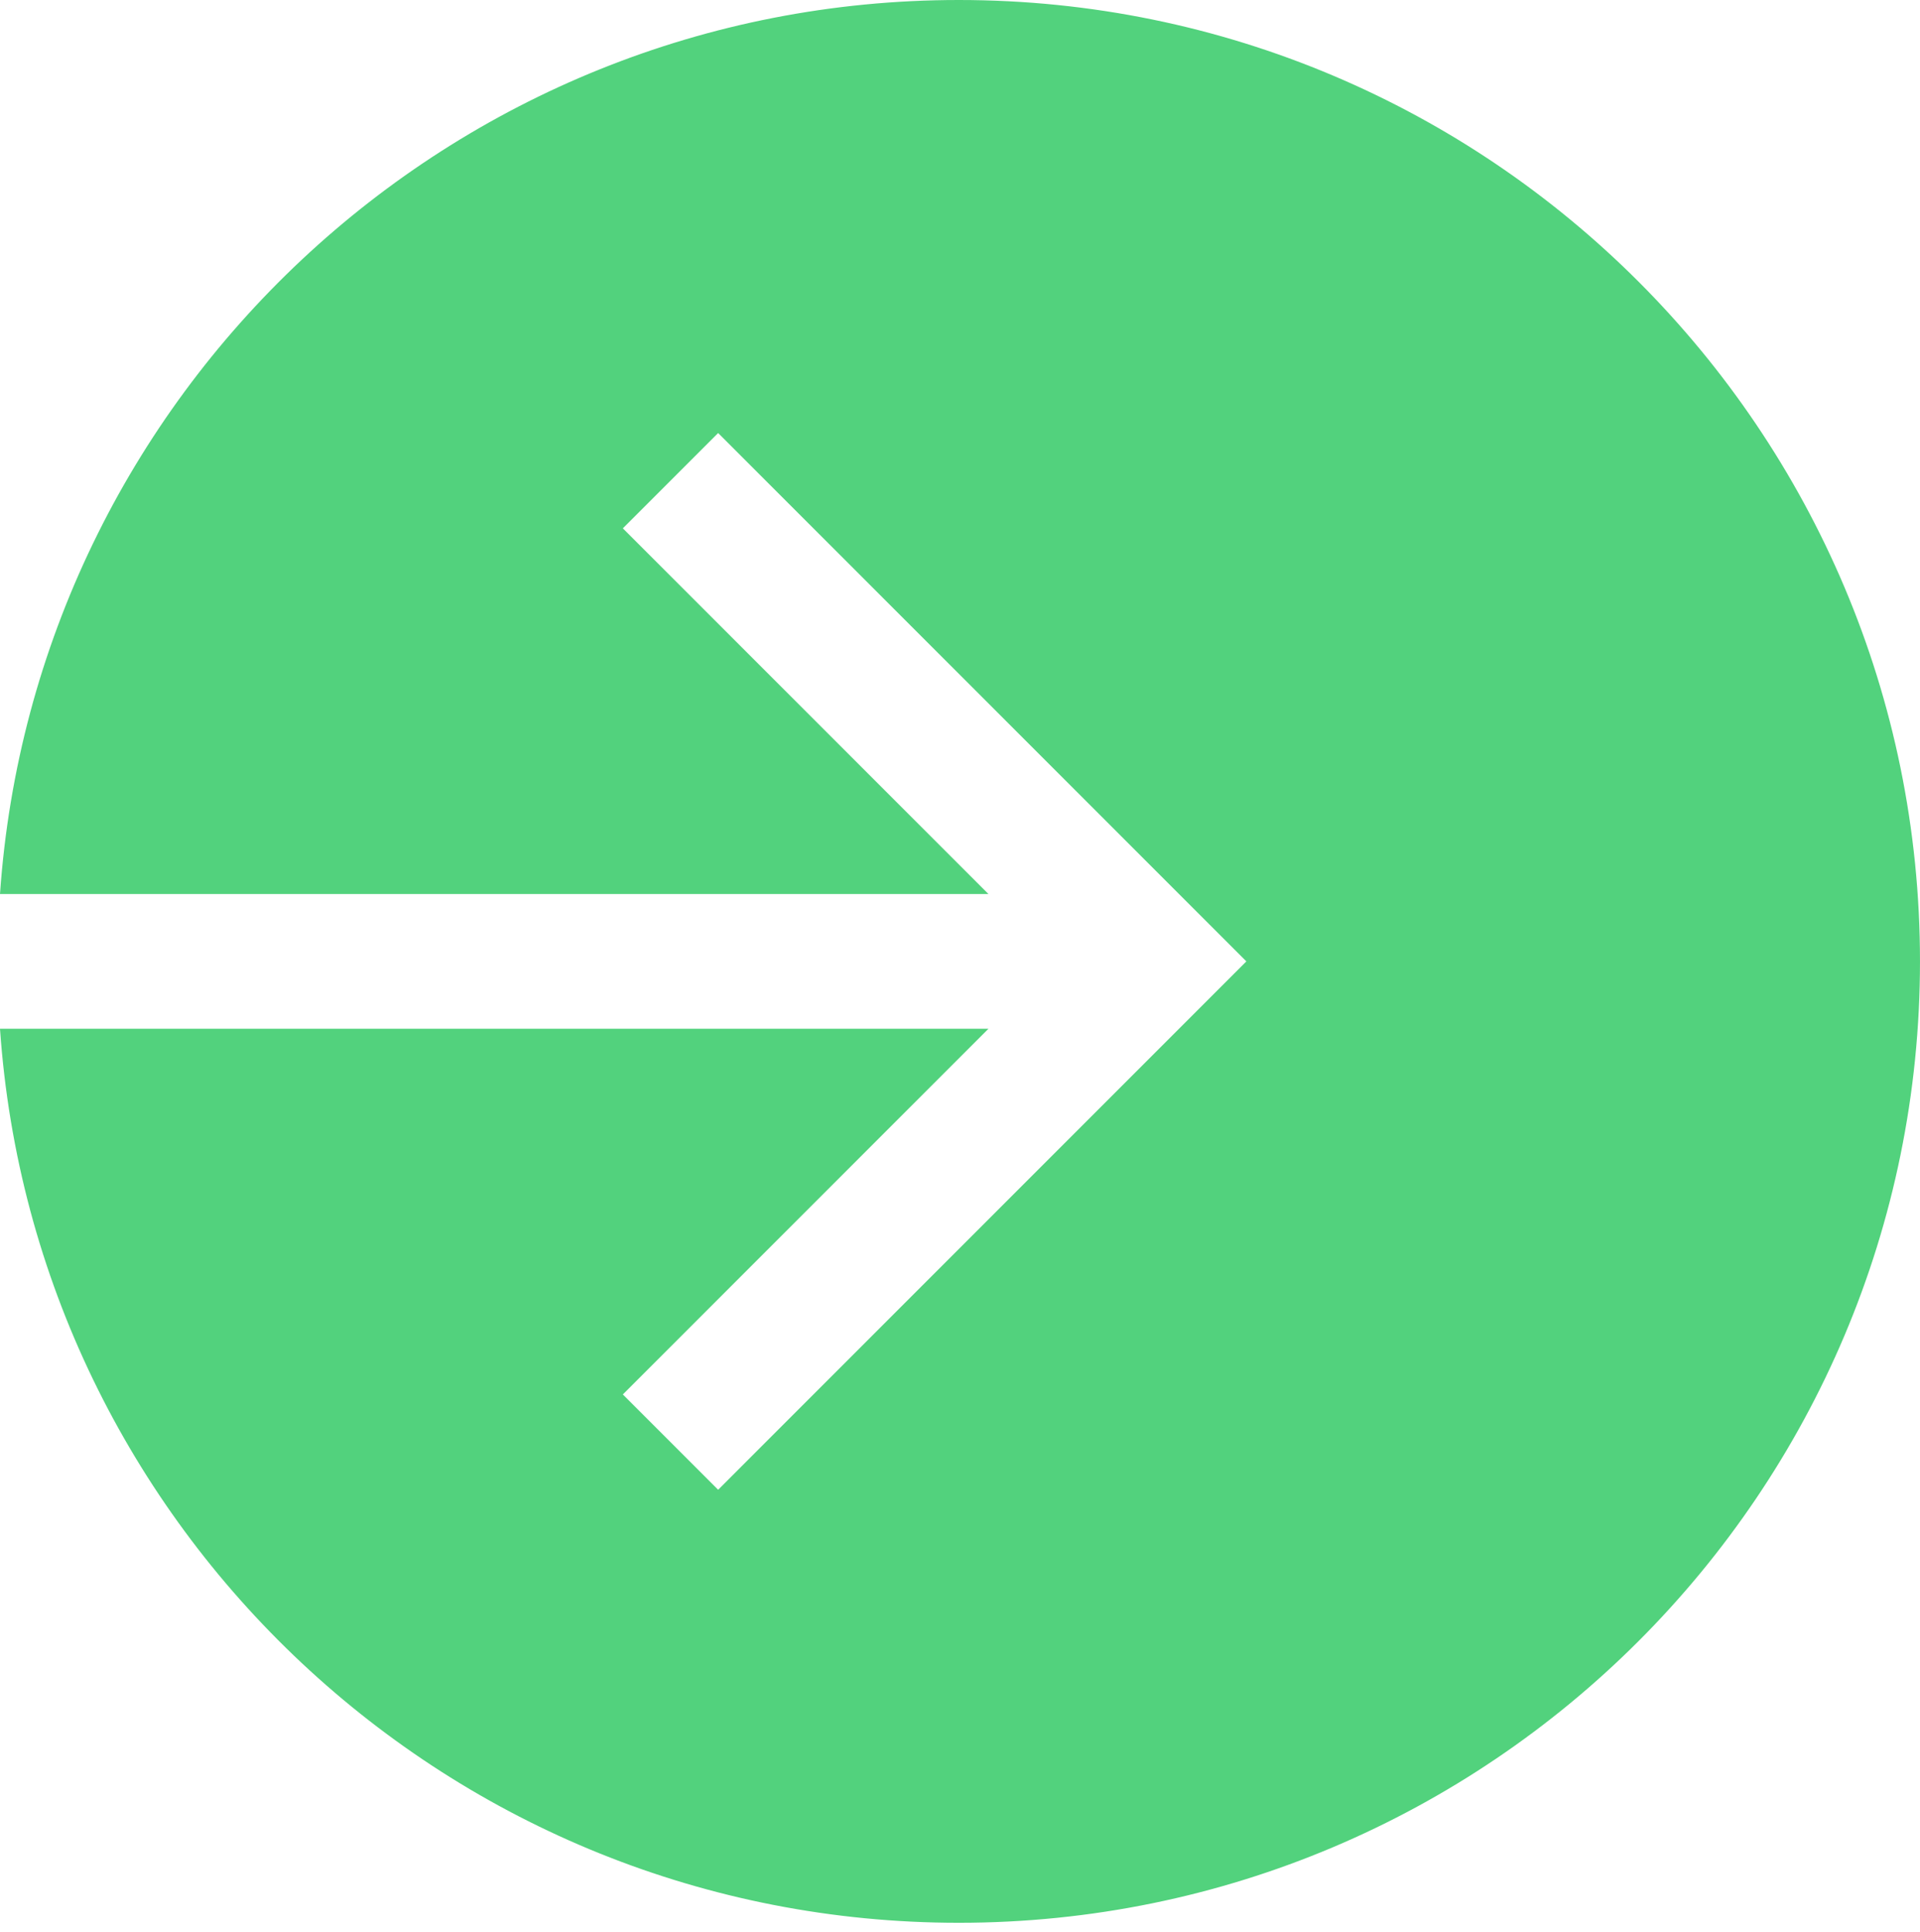
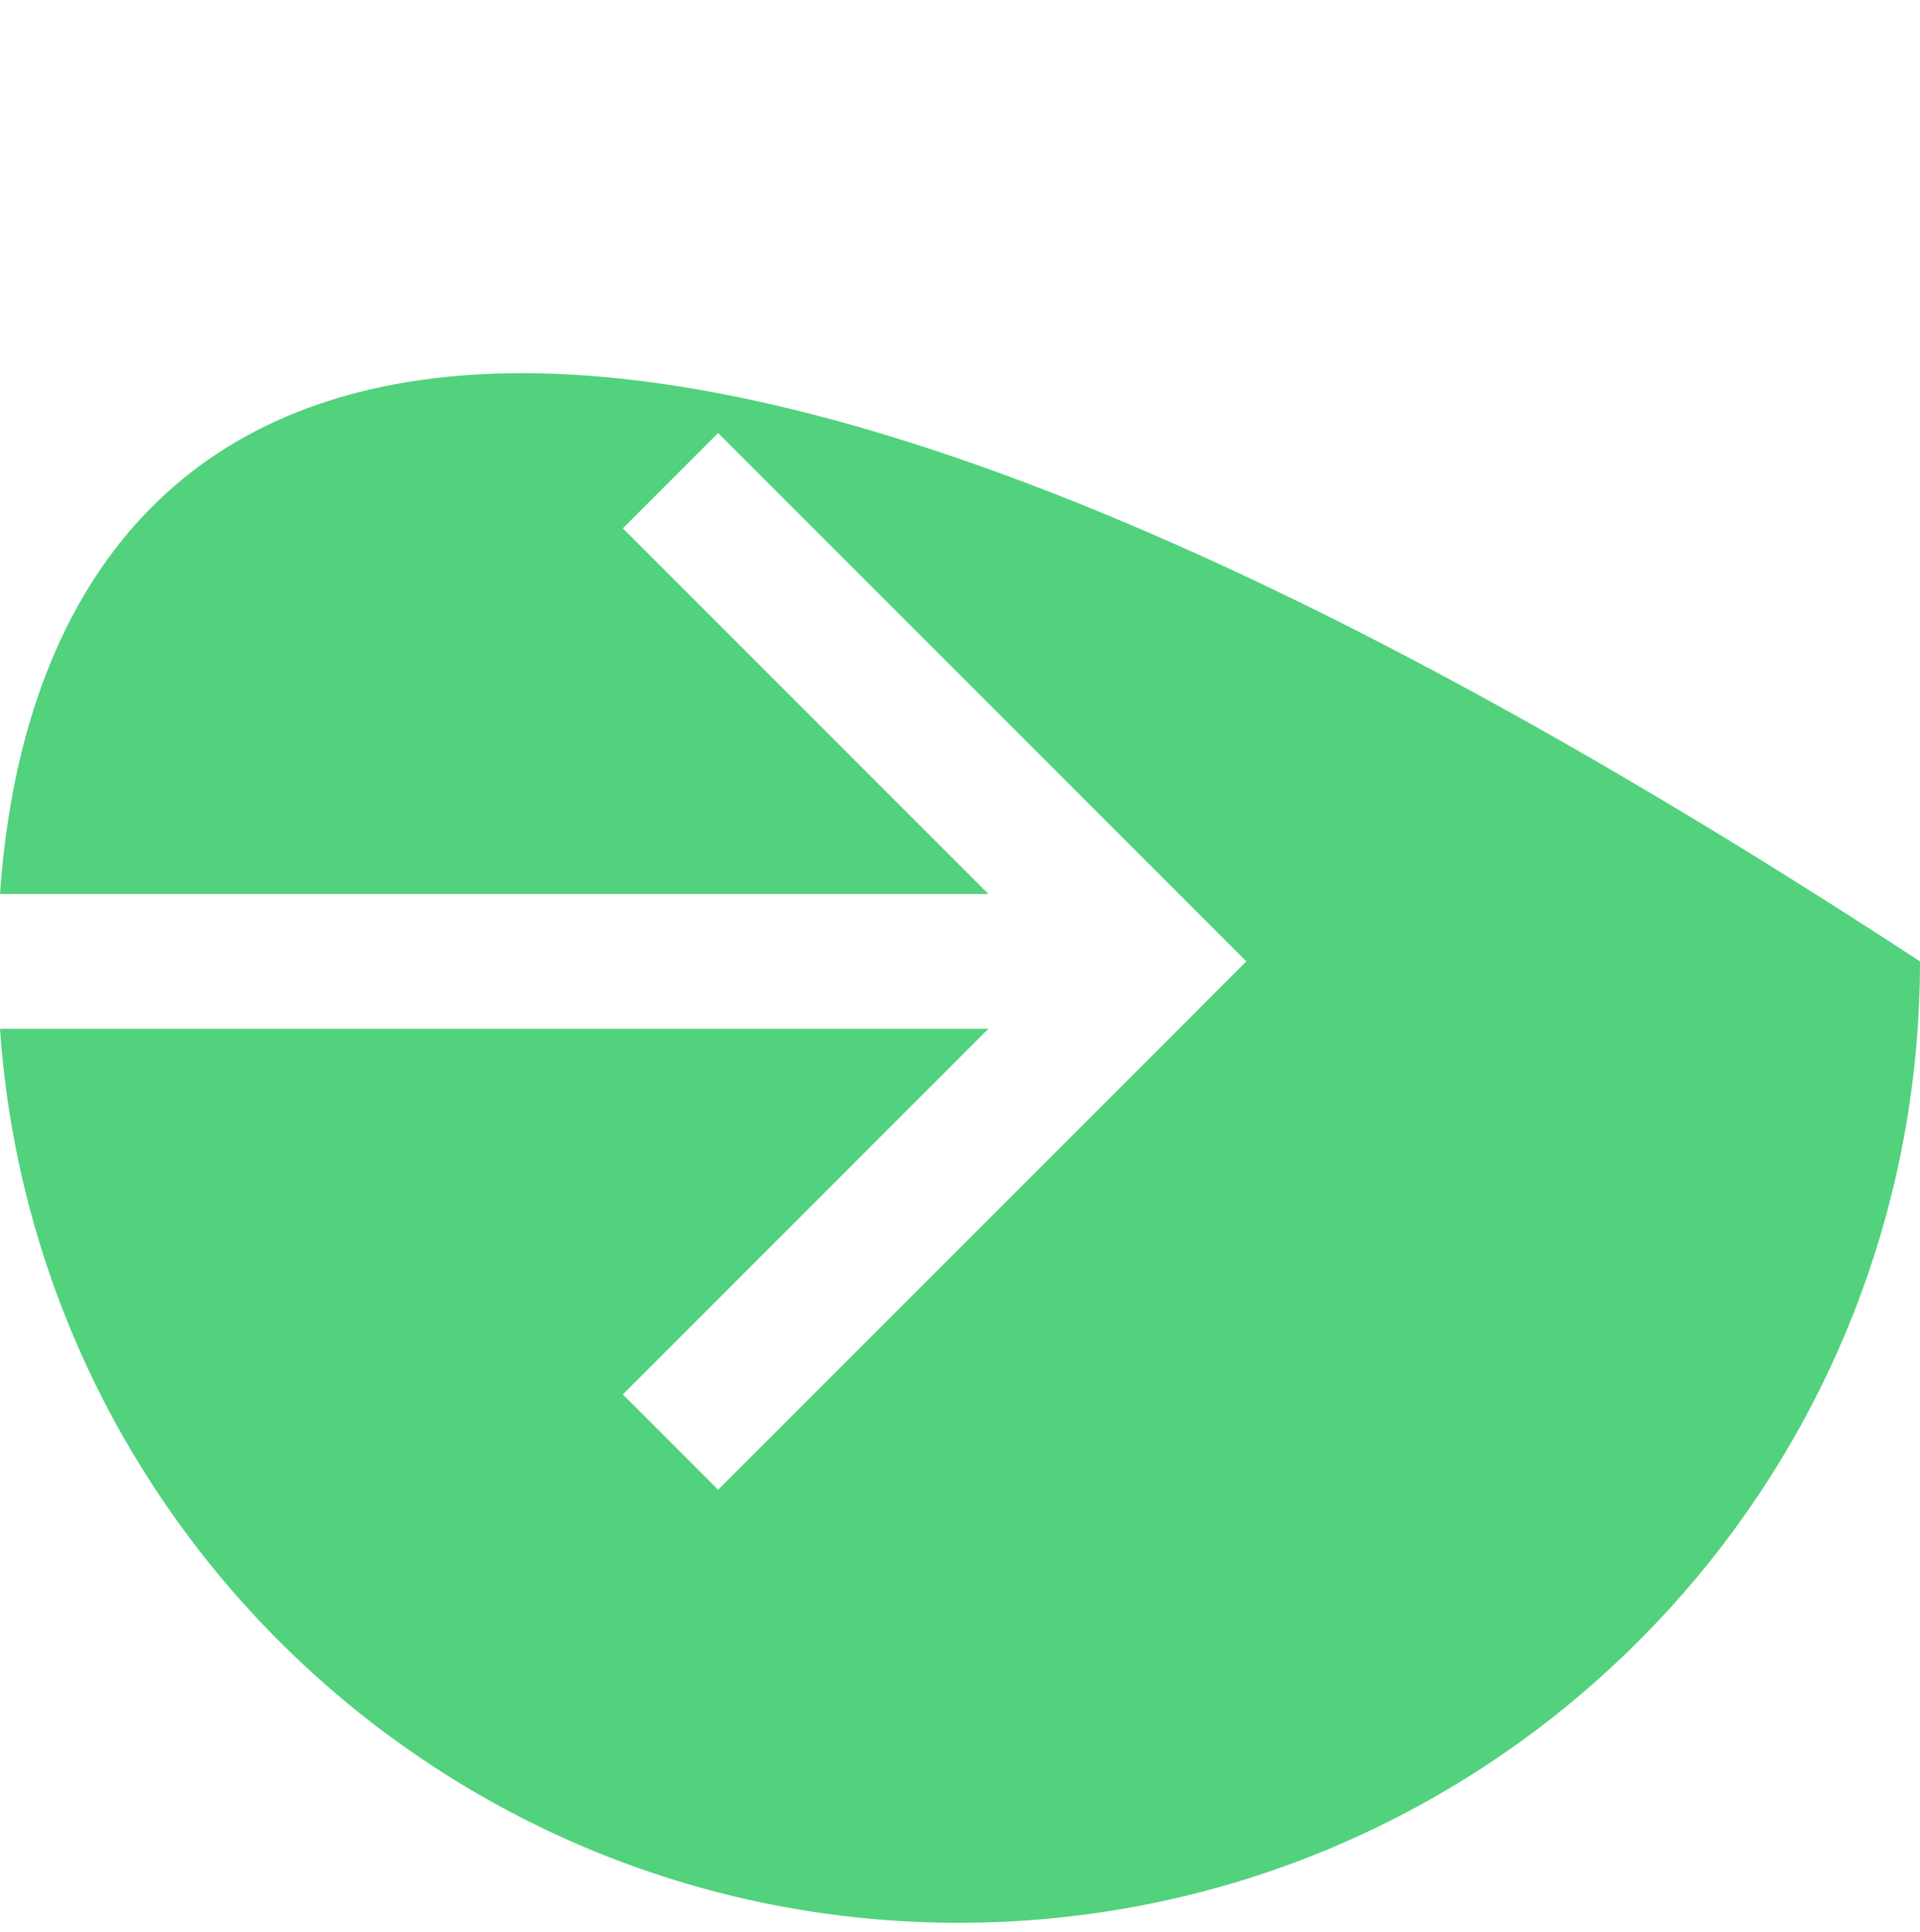
<svg xmlns="http://www.w3.org/2000/svg" width="171" height="172" viewBox="0 0 171 172" fill="none">
-   <path fill-rule="evenodd" clip-rule="evenodd" d="M85.396 171.206C132.673 171.206 170.999 132.88 170.999 85.603C170.999 38.326 132.673 0 85.396 0C40.136 0 3.08 35.125 7.39649e-06 79.603H88.031L55.473 47.044L63.959 38.559L106.76 81.36L111.003 85.603L106.76 89.846L63.959 132.648L55.473 124.162L88.031 91.603H0C3.08 136.081 40.136 171.206 85.396 171.206Z" fill="#52D27D" />
+   <path fill-rule="evenodd" clip-rule="evenodd" d="M85.396 171.206C132.673 171.206 170.999 132.88 170.999 85.603C40.136 0 3.08 35.125 7.39649e-06 79.603H88.031L55.473 47.044L63.959 38.559L106.76 81.36L111.003 85.603L106.76 89.846L63.959 132.648L55.473 124.162L88.031 91.603H0C3.08 136.081 40.136 171.206 85.396 171.206Z" fill="#52D27D" />
</svg>